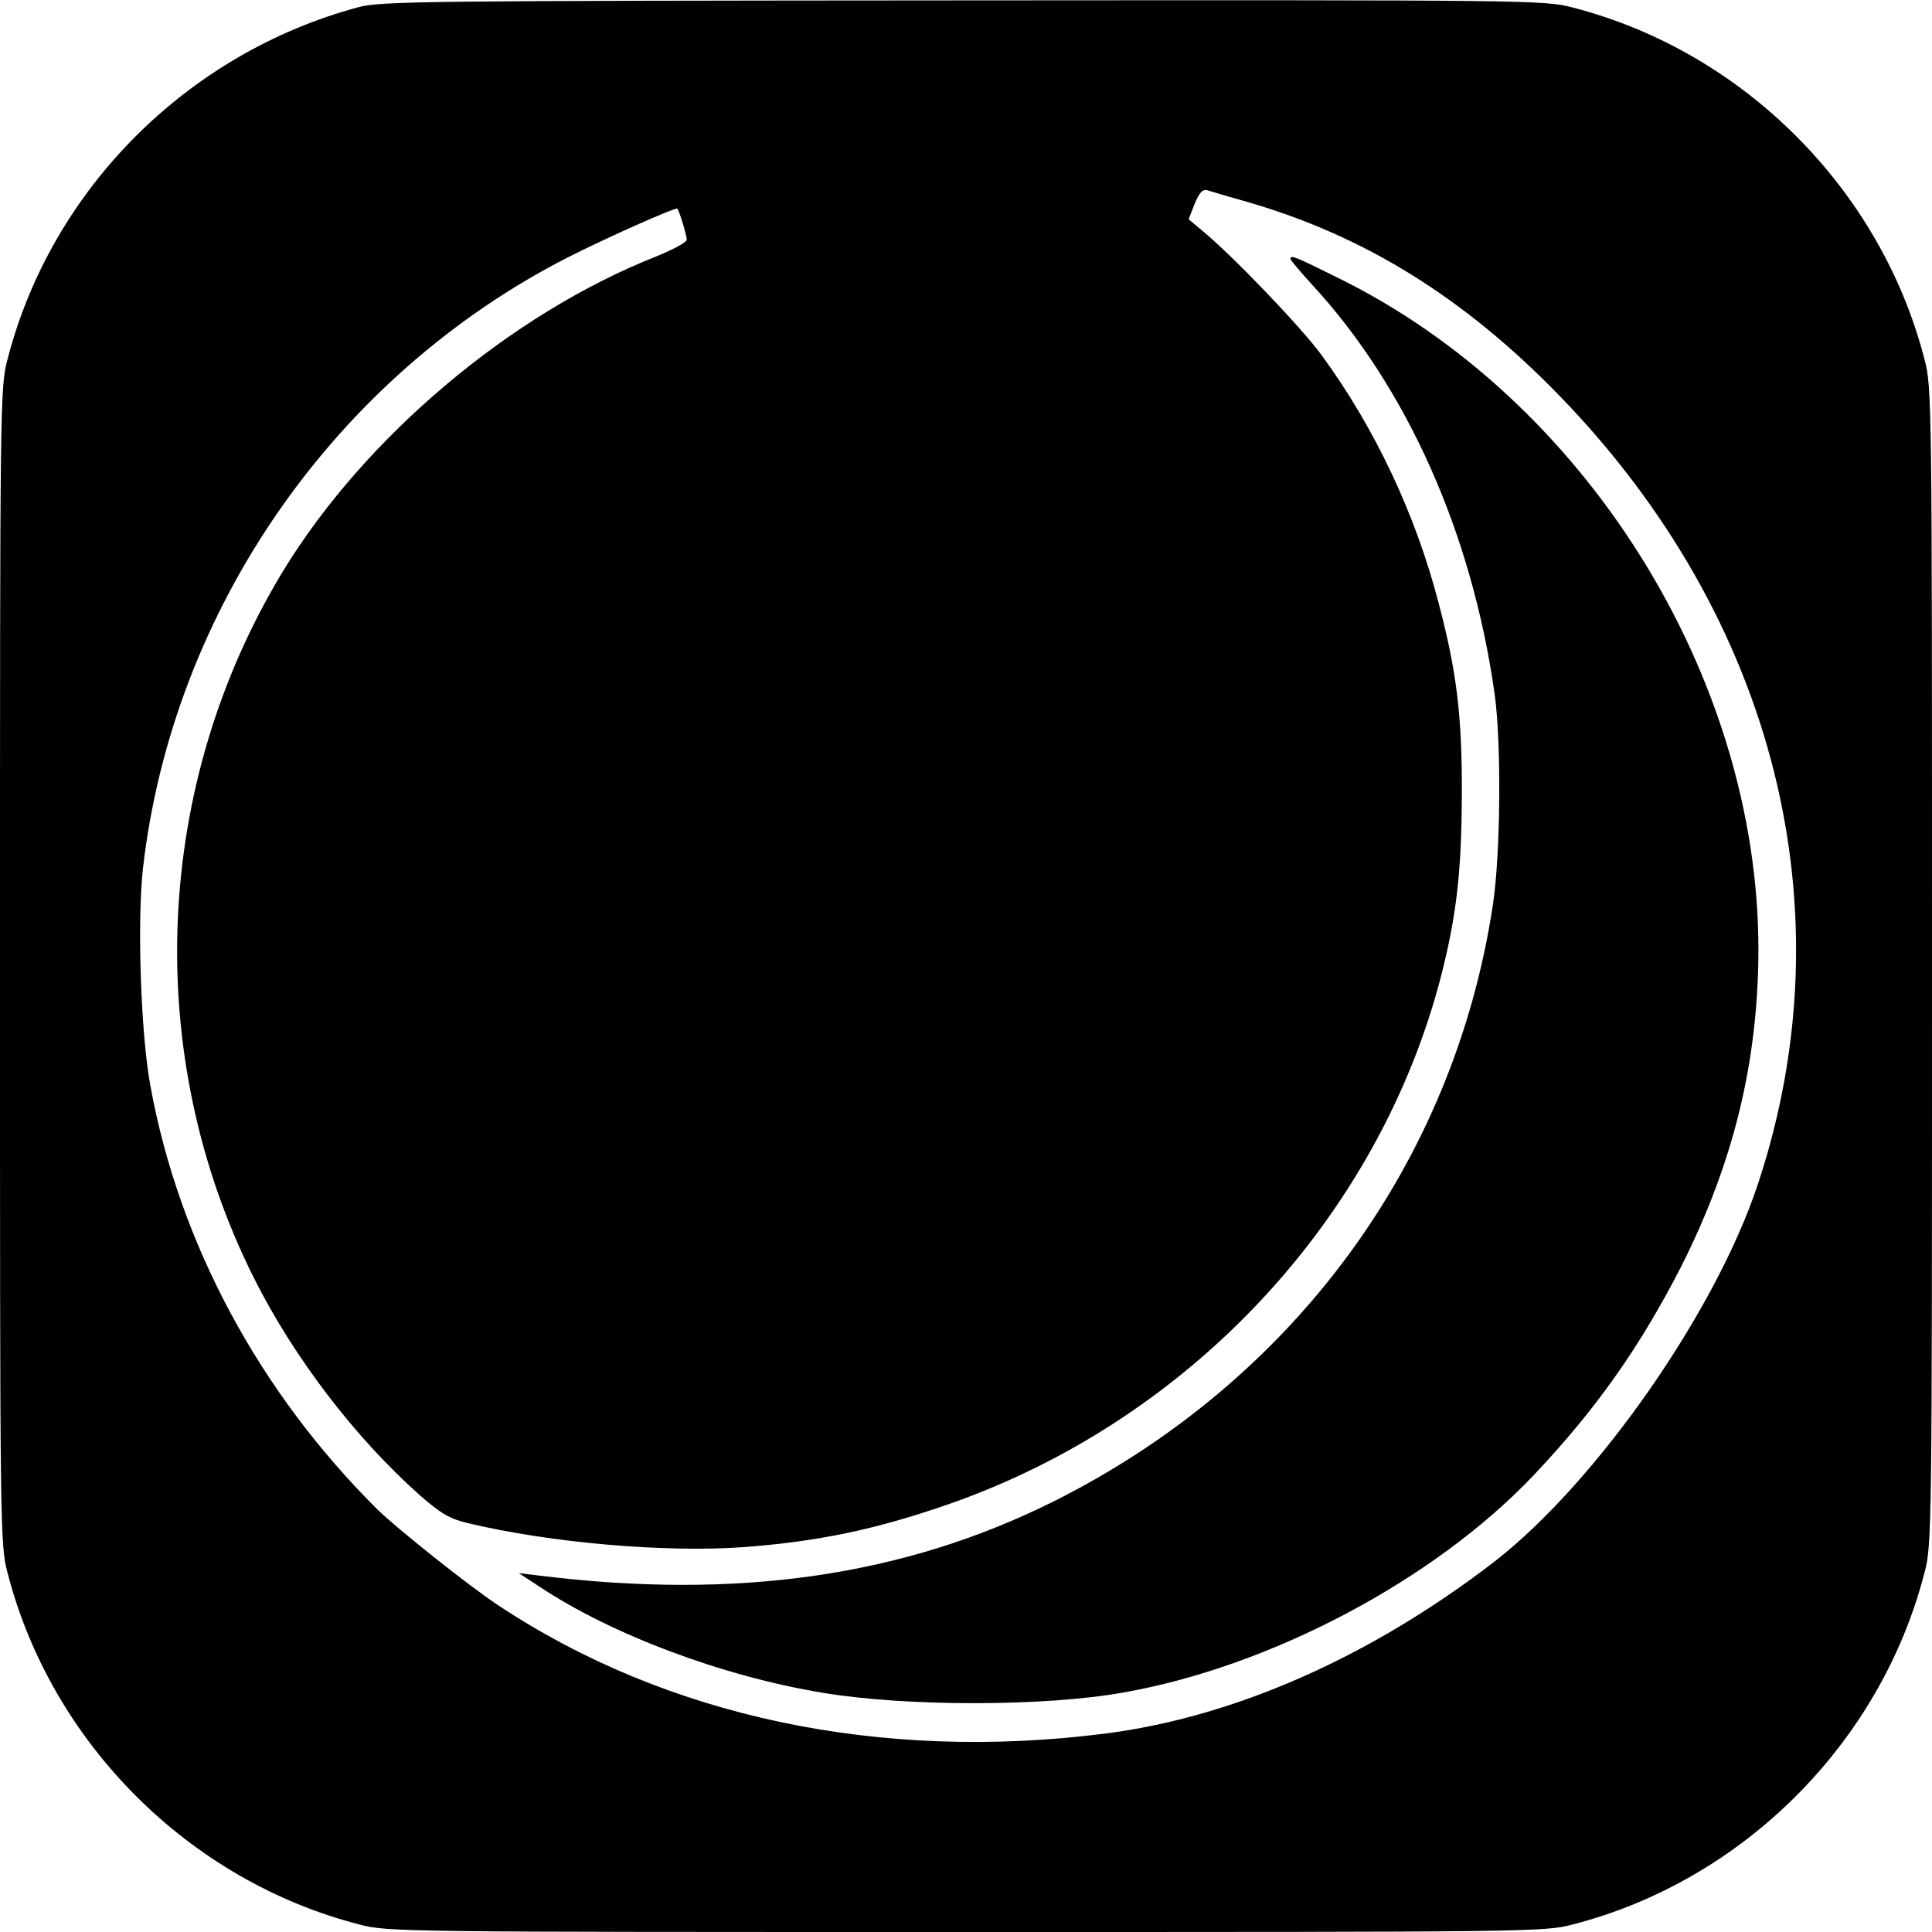
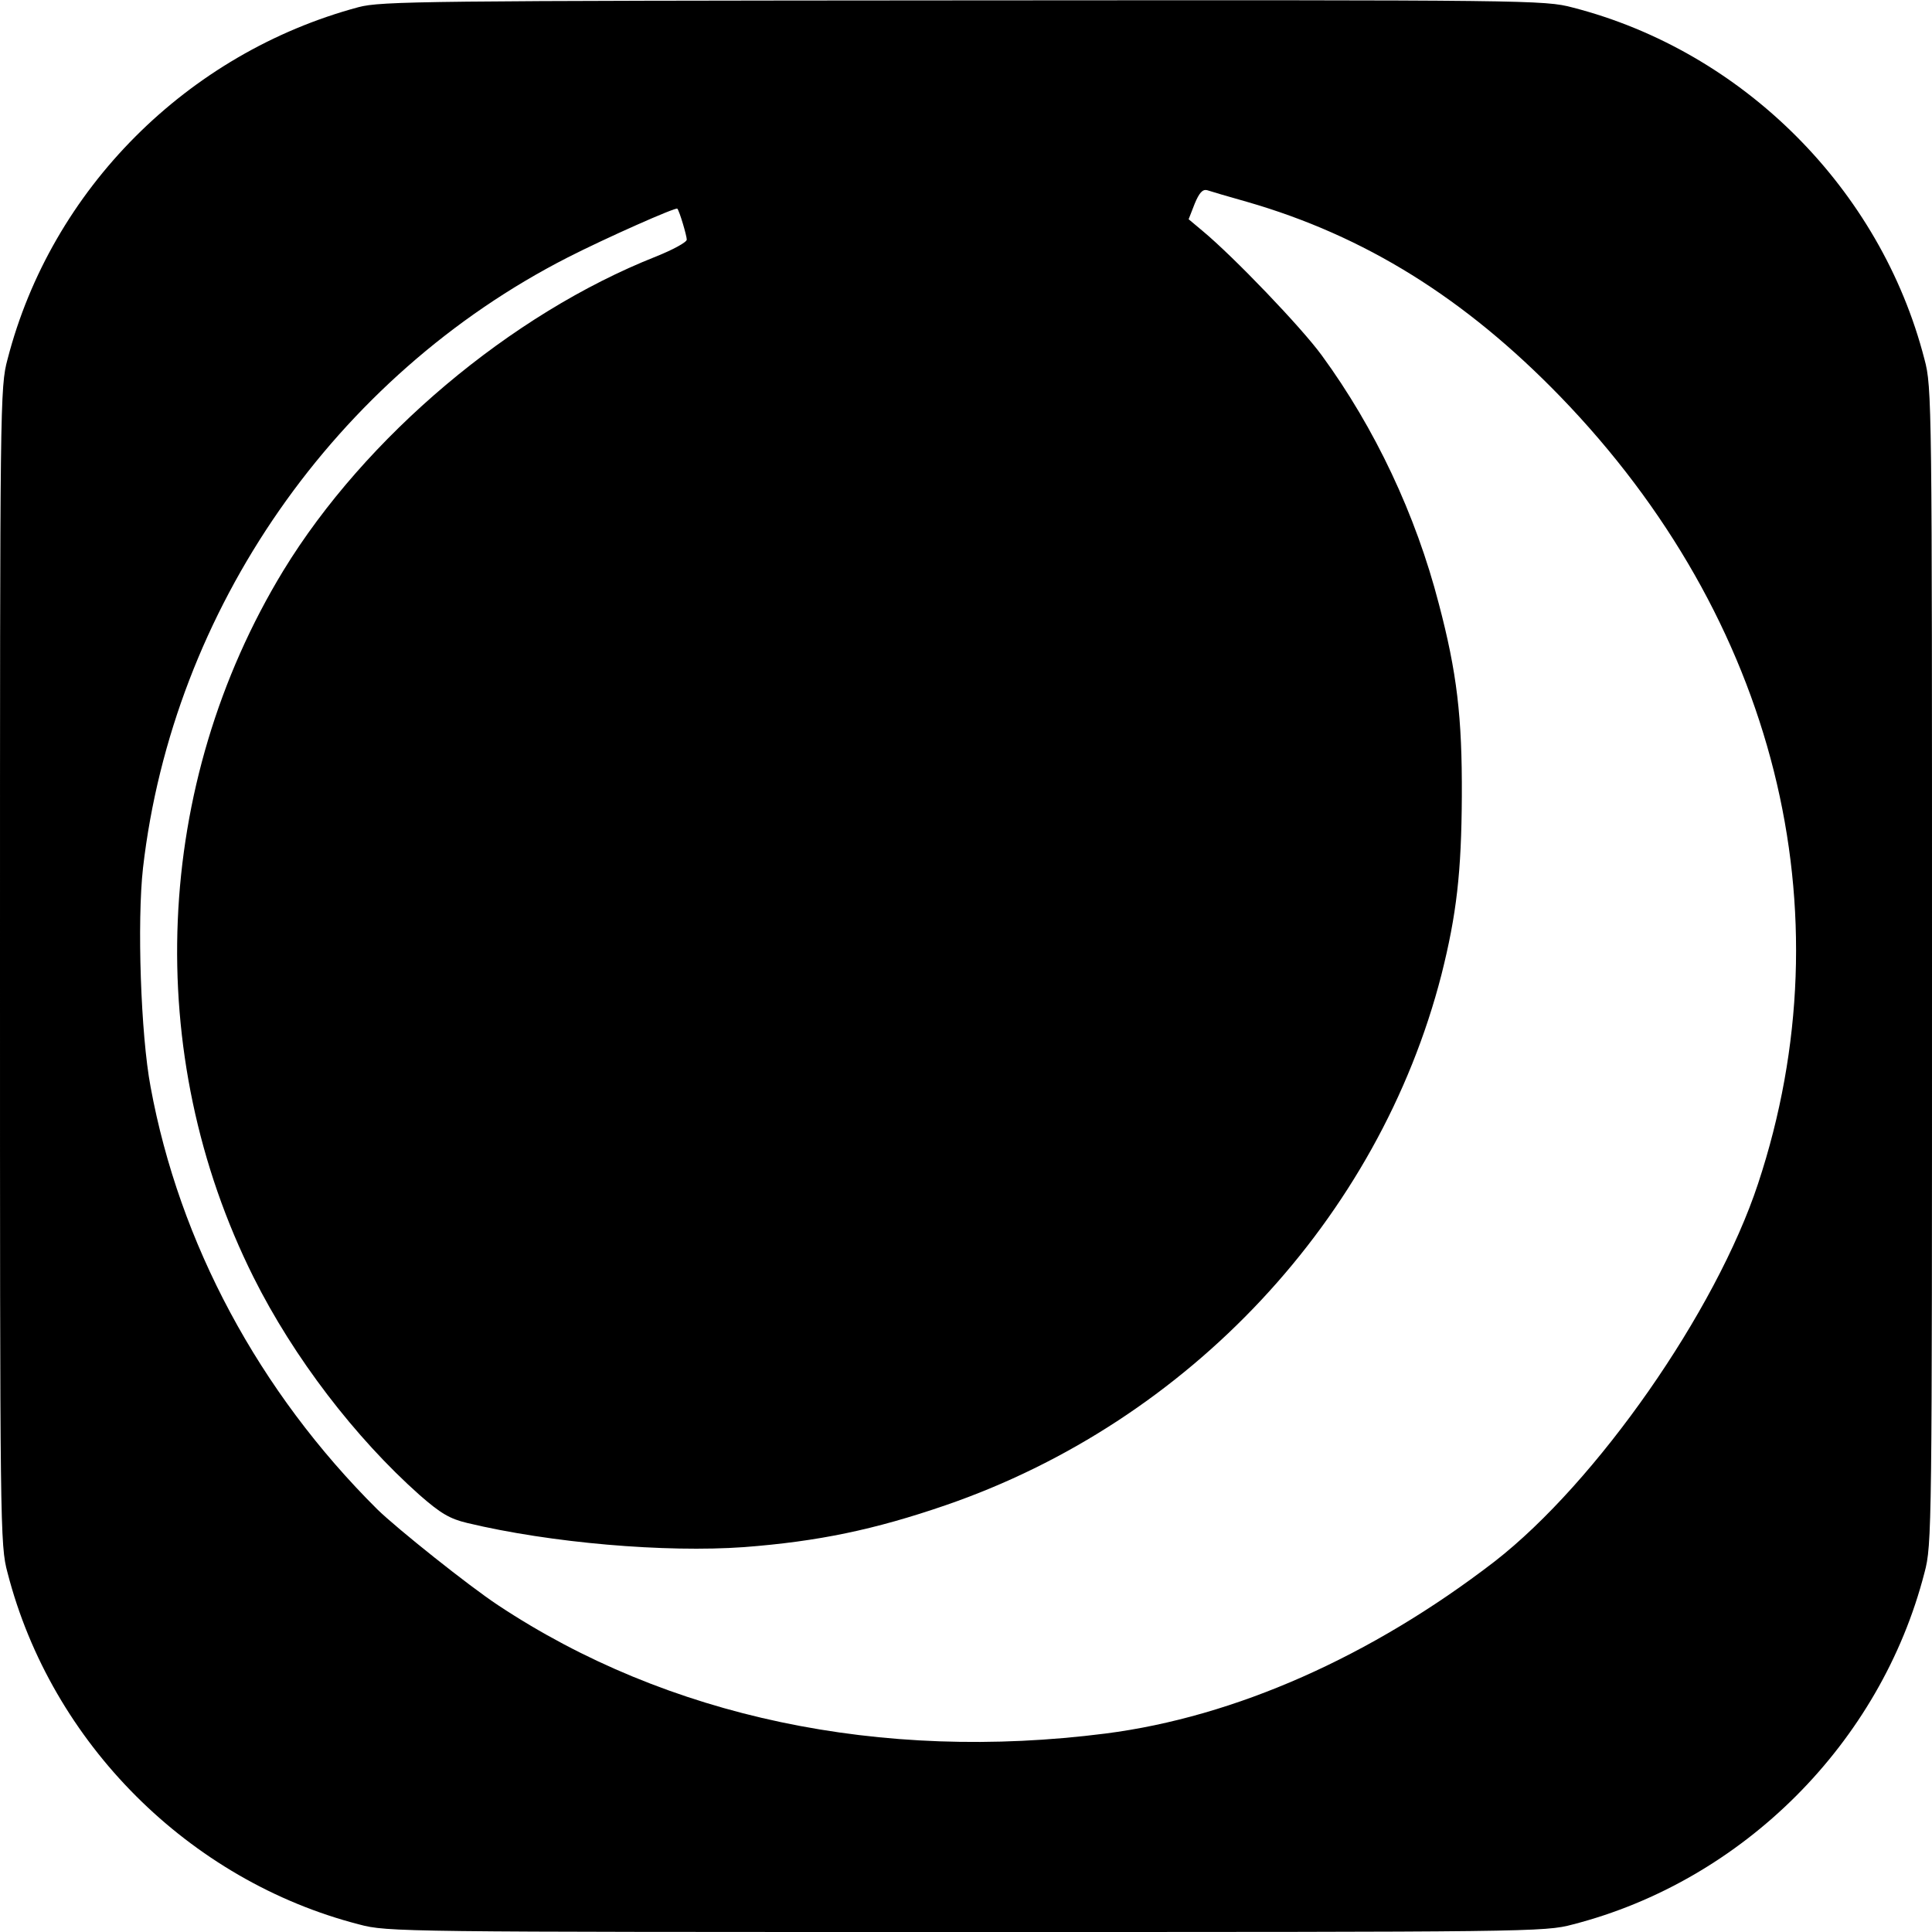
<svg xmlns="http://www.w3.org/2000/svg" version="1.0" width="512pt" height="512pt" viewBox="0 0 512 512" preserveAspectRatio="xMidYMid meet">
  <g transform="translate(0,512) scale(0.1,-0.1)" fill="#000000" stroke="none">
    <path d="M950 5101 c-454 -122 -814 -483 -930 -933 -20 -74 -20 -114 -20 -1608 0 -1494 0 -1534 20 -1608 116 -451 481 -816 932 -932 74 -20 114 -20 1608 -20 1494 0 1534 0 1608 20 451 116 816 481 932 932 20 74 20 114 20 1608 0 1494 0 1534 -20 1608 -116 451 -481 816 -932 932 -75 20 -113 20 -1615 19 -1428 -1 -1543 -2 -1603 -18z m2355 -516 c312 -90 577 -255 830 -516 570 -589 764 -1361 524 -2086 -112 -339 -428 -791 -698 -1001 -327 -252 -688 -412 -1031 -456 -596 -76 -1162 43 -1610 340 -76 50 -269 204 -320 254 -314 312 -525 706 -601 1120 -26 138 -36 438 -20 580 79 685 509 1303 1126 1618 100 51 287 134 290 129 6 -7 25 -72 25 -82 0 -7 -37 -27 -82 -45 -384 -152 -770 -477 -987 -832 -345 -567 -375 -1281 -79 -1873 106 -212 269 -425 440 -577 56 -49 80 -63 126 -74 221 -53 525 -79 734 -64 196 15 345 46 534 111 645 222 1148 760 1314 1406 40 159 53 271 54 473 1 210 -13 328 -61 510 -61 236 -169 465 -310 658 -53 73 -233 261 -316 330 l-37 31 16 41 c12 29 21 39 33 36 9 -3 56 -17 106 -31z" />
-     <path d="M3420 4434 c0 -4 25 -33 55 -66 252 -272 426 -660 486 -1088 18 -128 16 -423 -5 -560 -104 -683 -530 -1261 -1162 -1578 -398 -199 -840 -263 -1369 -197 l-50 6 55 -36 c191 -127 484 -237 750 -281 221 -37 589 -37 799 1 389 69 820 297 1083 573 167 176 284 342 394 557 138 274 203 540 204 836 1 726 -460 1463 -1117 1784 -113 56 -123 60 -123 49z" />
  </g>
</svg>